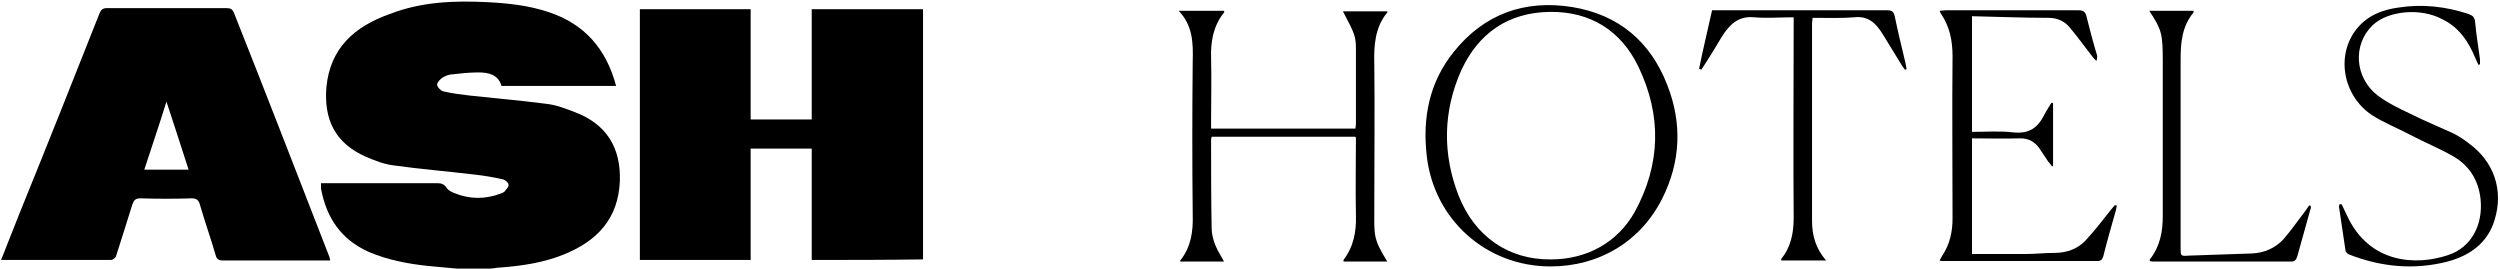
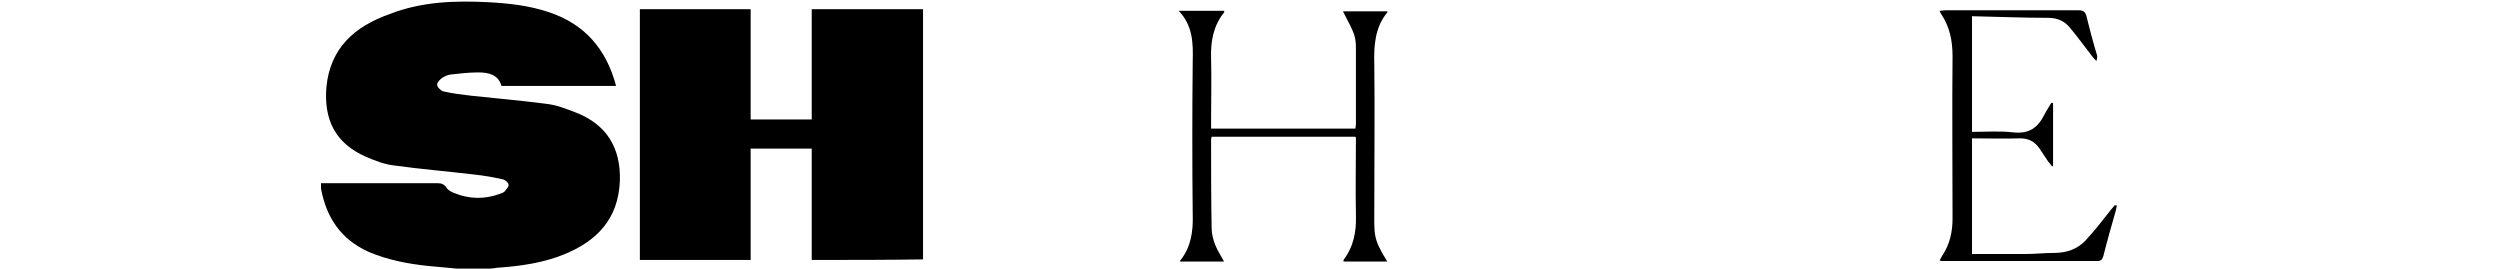
<svg xmlns="http://www.w3.org/2000/svg" version="1.1" id="Layer_1" x="0px" y="0px" viewBox="0 0 462.6 49.7" style="enable-background:new 0 0 462.6 49.7;" xml:space="preserve">
  <g>
    <path d="M84.5,49.7c-1.8-0.2-3.6-0.3-5.4-0.5c-3.7-0.4-7.4-1.1-10.9-2.6c-5.1-2.3-7.8-6.3-8.8-11.7c0-0.3,0-0.5,0-1   c0.4,0,0.8,0,1.2,0c6.8,0,13.5,0,20.3,0c0.7,0,1.2,0.1,1.7,0.8c0.3,0.5,0.9,0.8,1.4,1c2.9,1.2,5.8,1.2,8.7,0.1   c0.3-0.1,0.5-0.2,0.7-0.4c0.3-0.4,0.8-0.9,0.7-1.2c0-0.4-0.6-0.9-1-1c-1.7-0.4-3.5-0.7-5.3-0.9c-5-0.6-10-1-15-1.7   c-1.7-0.2-3.5-0.9-5.1-1.6c-5.7-2.5-7.8-6.9-7.3-12.9c0.7-7.2,5.2-11.2,11.7-13.5C78,0.3,84.1,0.1,90.2,0.4   C94,0.6,97.8,1,101.4,2.2c6.8,2.2,10.8,6.9,12.6,13.7c-7.1,0-14.1,0-21.2,0c-0.6-2.1-2.4-2.5-4.3-2.5c-1.7,0-3.5,0.2-5.2,0.4   c-0.6,0.1-1.2,0.4-1.6,0.7c-0.4,0.3-0.9,0.9-0.8,1.3c0.1,0.4,0.7,1,1.1,1.1c1.7,0.4,3.4,0.6,5.1,0.8c4.6,0.5,9.3,0.9,13.9,1.5   c1.9,0.2,3.7,0.9,5.5,1.6c5.7,2.2,8.4,6.5,8.2,12.7c-0.3,7-4.2,11.1-10.4,13.6c-3.7,1.5-7.7,2.1-11.7,2.4c-0.7,0-1.3,0.2-2,0.2   C88.5,49.7,86.5,49.7,84.5,49.7z" />
    <path d="M150.2,48.1c0-6.9,0-13.7,0-20.6c-3.8,0-7.4,0-11.3,0c0,6.9,0,13.7,0,20.6c-6.9,0-13.7,0-20.5,0c0-15.5,0-30.9,0-46.4   c6.8,0,13.6,0,20.5,0c0,6.8,0,13.6,0,20.4c3.8,0,7.5,0,11.3,0c0-6.8,0-13.5,0-20.4c6.9,0,13.7,0,20.6,0c0,15.4,0,30.8,0,46.3   C163.9,48.1,157.2,48.1,150.2,48.1z" />
    <g id="XMLID_1_">
      <g>
-         <path d="M60.9,47.4c0.1,0.2,0.1,0.4,0.2,0.8c-0.3,0-0.6,0-0.8,0c-6.3,0-12.6,0-19,0c-0.8,0-1.2-0.2-1.4-1c-0.9-3.1-2-6.2-2.9-9.3     c-0.2-0.8-0.6-1.2-1.5-1.2c-3.2,0.1-6.3,0.1-9.5,0c-0.9,0-1.2,0.3-1.5,1.1c-1,3.2-2,6.4-3,9.5c-0.1,0.4-0.6,0.8-1,0.8     c-6.7,0-13.4,0-20.3,0c1.2-3,2.3-5.8,3.4-8.6c5-12.3,9.9-24.6,14.8-37c0.3-0.7,0.6-1,1.4-1c7.4,0,14.7,0,22.1,0     c0.8,0,1.1,0.2,1.4,0.9C49.3,17.5,55.1,32.5,60.9,47.4z M26.7,31.4c2.8,0,5.4,0,8.2,0c-1.4-4.3-2.7-8.4-4.1-12.6     C29.5,23,28.1,27.1,26.7,31.4z" />
-       </g>
+         </g>
      <g>
		</g>
    </g>
    <path d="M218.1,2c3,0,5.7,0,8.4,0c0,0.1,0.1,0.2,0,0.3c-2,2.5-2.5,5.4-2.4,8.5c0.1,3.8,0,7.6,0,11.5c0,0.5,0,0.9,0,1.5   c9,0,17.8,0,26.7,0c0-0.2,0.1-0.5,0.1-0.8c0-4.5,0-9.1,0-13.6c0-2.7-0.1-2.9-2.4-7.3c2.8,0,5.5,0,8.2,0c0,0.1,0.1,0.1,0,0.2   c-2.3,2.8-2.5,6.2-2.4,9.6c0.1,8.7,0,17.4,0,26.2c0,5.5-0.3,5.9,2.4,10.3c-2.7,0-5.4,0-8.1,0c0-0.1,0-0.2,0-0.3   c1.9-2.5,2.4-5.3,2.3-8.3c-0.1-4.7,0-9.5,0-14.2c0-0.1,0-0.1-0.1-0.3c-8.8,0-17.7,0-26.6,0c0,0.2-0.1,0.3-0.1,0.5   c0,5.5,0,10.9,0.1,16.4c0,1.1,0.3,2.2,0.7,3.2c0.4,1,1,1.9,1.6,3c-2.7,0-5.4,0-8.1,0c0-0.1-0.1-0.2,0-0.2c2-2.5,2.4-5.4,2.3-8.5   c-0.1-9.4-0.1-18.9,0-28.3C220.8,7.9,220.7,4.7,218.1,2z" />
-     <path d="M286.9,49.3c-11.9,0-21.6-8.7-22.9-20.5c-0.8-7.1,0.5-13.6,5-19.2c5.6-7,13.1-9.7,21.9-8.3c8.6,1.4,14.5,6.4,17.6,14.4   c2.8,7.1,2.5,14.2-0.9,21C303.6,44.7,295.9,49.3,286.9,49.3z M287,48c6.6,0,12.3-3.1,15.5-8.8c4.8-8.8,5-17.8,0.7-26.8   c-3.2-6.7-8.9-10.3-16.4-10.2c-7.7,0.1-13.2,3.9-16.4,10.8c-3.4,7.6-3.5,15.5-0.5,23.2C272.9,43.8,279.2,48.1,287,48z" />
    <path d="M364.9,47c3.4,0,6.7,0,9.9,0c1.8,0,3.5-0.2,5.3-0.2c2.3,0,4.3-0.7,5.8-2.3c1.7-1.8,3.2-3.8,4.8-5.8   c0.2-0.2,0.4-0.5,0.6-0.7c0,0,0.1,0,0.4,0c-0.1,0.4-0.1,0.7-0.2,1c-0.8,2.8-1.6,5.6-2.3,8.4c-0.2,0.6-0.4,0.9-1.1,0.9   c-9.6,0-19.1,0-28.7,0c-0.1,0-0.2,0-0.5-0.1c0.2-0.3,0.3-0.6,0.5-0.9c1.4-2.1,1.9-4.4,1.9-6.9c0-10-0.1-20,0-30   c0-2.8-0.5-5.4-2.1-7.8c-0.1-0.2-0.2-0.3-0.3-0.6c0.4,0,0.8-0.1,1.1-0.1c8.2,0,16.4,0,24.6,0c0.9,0,1.3,0.3,1.5,1.2   c0.6,2.4,1.2,4.7,1.9,7c0.1,0.3,0.1,0.7-0.1,1.2c-0.2-0.3-0.5-0.5-0.7-0.8c-1.4-1.8-2.7-3.6-4.2-5.4c-1-1.2-2.3-1.8-4-1.8   c-4.7,0-9.3-0.2-14.1-0.3c0,7.1,0,14.2,0,21.4c2.6,0,5.2-0.2,7.7,0.1c2.9,0.3,4.5-0.9,5.7-3.3c0.4-0.8,0.9-1.5,1.3-2.2   c0.1,0,0.2,0.1,0.3,0.1c0,3.9,0,7.7,0,11.6c-0.1,0-0.1,0.1-0.2,0.1c-0.2-0.3-0.4-0.6-0.7-0.9c-0.5-0.8-1.1-1.6-1.6-2.4   c-0.9-1.3-2-1.9-3.6-1.9c-2.9,0.1-5.9,0-8.9,0C364.9,32.9,364.9,40,364.9,47z" />
-     <path d="M433.3,37.8c0.3,0.7,0.7,1.4,1,2.1c4.1,8.9,12.8,9.3,18.7,7.3c4.3-1.4,6.5-5.6,6-10.4c-0.4-3.5-2.1-6.2-5.1-7.9   c-2.6-1.5-5.4-2.6-8-4c-2.3-1.2-4.8-2.2-7-3.6c-5.5-3.7-6.7-11.3-2.7-16.1c2-2.4,4.7-3.4,7.6-3.8c4.4-0.7,8.8-0.2,13,1.2   c0.8,0.3,1.1,0.6,1.2,1.5c0.2,2.3,0.6,4.6,0.9,6.9c0,0.3,0,0.6,0,0.9c-0.1,0-0.2,0.1-0.3,0.1c-0.2-0.4-0.3-0.7-0.5-1.1   c-1.3-3.2-3.1-5.9-6.3-7.4C447.8,1.4,441.8,2,439,4.7c-3.7,3.6-3.3,9.7,1,13c1.9,1.4,4,2.4,6.1,3.4c2.6,1.3,5.3,2.4,7.9,3.6   c1,0.5,1.9,1.1,2.8,1.8c4.7,3.4,6.5,8.7,4.8,14.2c-1.3,4.3-4.6,6.6-8.7,7.7c-6.2,1.6-12.3,1-18.2-1.3c-0.3-0.1-0.7-0.5-0.7-0.8   c-0.4-2.7-0.8-5.4-1.2-8.1c0-0.1,0.1-0.3,0.1-0.4C433.1,37.8,433.2,37.8,433.3,37.8z" />
-     <path d="M316.8,1.9c4.2,0,8.2,0,12.3,0c6.7,0,13.4,0,20.1,0c0.8,0,1.2,0.2,1.4,1.1c0.6,2.9,1.3,5.8,2,8.7c0.1,0.4,0.1,0.7,0.2,1.1   c-0.1,0-0.2,0.1-0.3,0.1c-0.2-0.3-0.5-0.6-0.7-1c-1.2-1.9-2.3-3.8-3.5-5.7c-1.2-1.9-2.6-3.3-5.2-3c-2.5,0.2-5,0.1-7.7,0.1   c0,0.3-0.1,0.7-0.1,1.1c0,12.2,0,24.4,0,36.5c0,2.7,0.7,5.1,2.6,7.3c-2.9,0-5.6,0-8.3,0c0-0.1,0-0.2,0-0.3c1.8-2.2,2.3-4.8,2.3-7.6   c-0.1-11.9,0-23.8,0-35.7c0-0.5,0-0.9,0-1.4c-2.5,0-5,0.2-7.3,0c-3-0.3-4.6,1.4-6,3.6c-1,1.7-2.1,3.5-3.2,5.2   c-0.2,0.3-0.4,0.6-0.6,0.9c-0.1-0.1-0.3-0.1-0.4-0.2C315.1,9.2,316,5.6,316.8,1.9z" />
-     <path d="M397.7,2c2.8,0,5.5,0,8.2,0c0,0.1,0,0.2,0,0.3c-2.1,2.5-2.4,5.5-2.4,8.6c0,11.6,0,23.2,0,34.9c0,1.6,0,1.6,1.5,1.5   c3.9-0.1,7.8-0.3,11.7-0.4c2.3-0.1,4.3-1,5.8-2.6c1.5-1.7,2.7-3.5,4.1-5.3c0.2-0.3,0.5-0.7,0.7-1c0.1,0,0.2,0.1,0.3,0.1   c0,0.2,0,0.5-0.1,0.7c-0.8,2.9-1.6,5.7-2.4,8.6c-0.2,0.6-0.4,1-1.1,1c-8.6,0-17.2,0-25.8,0c-0.1,0-0.3-0.1-0.4-0.1   c0-0.1,0-0.2,0-0.3c1.9-2.4,2.4-5.1,2.4-8.1c0-9.5,0-19,0-28.5C400.2,6.2,400,5.5,397.7,2z" />
  </g>
</svg>